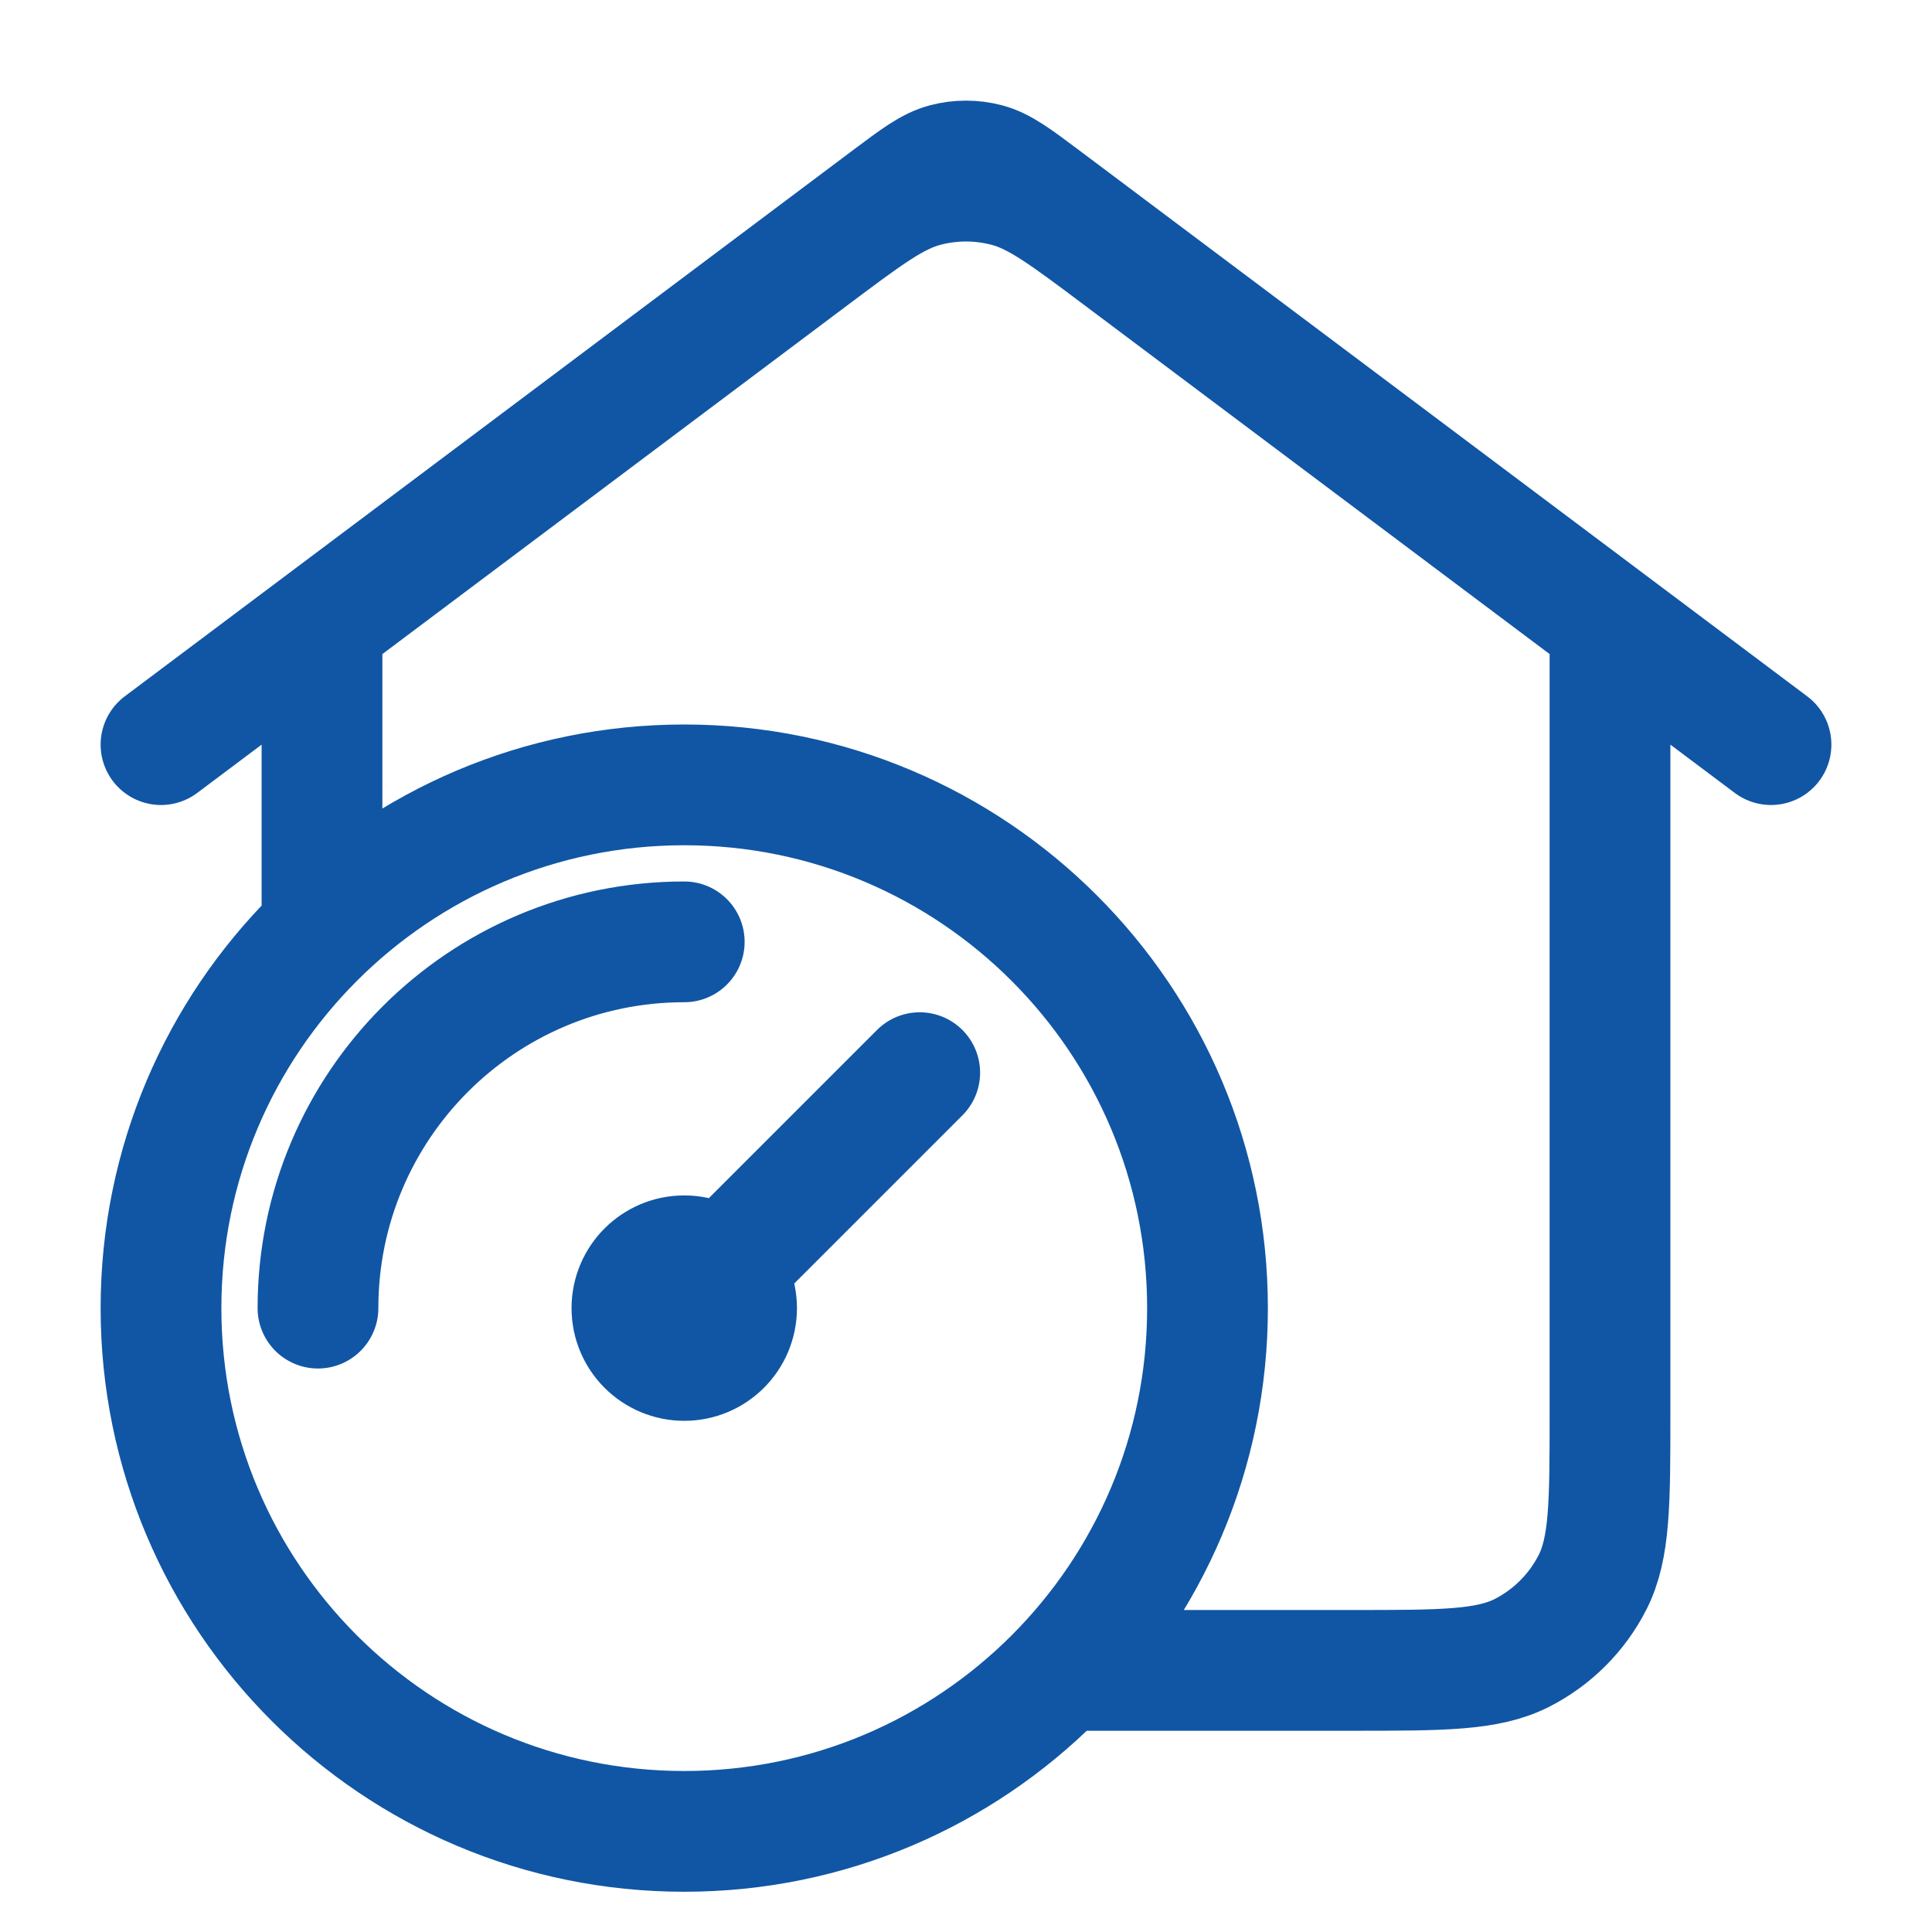
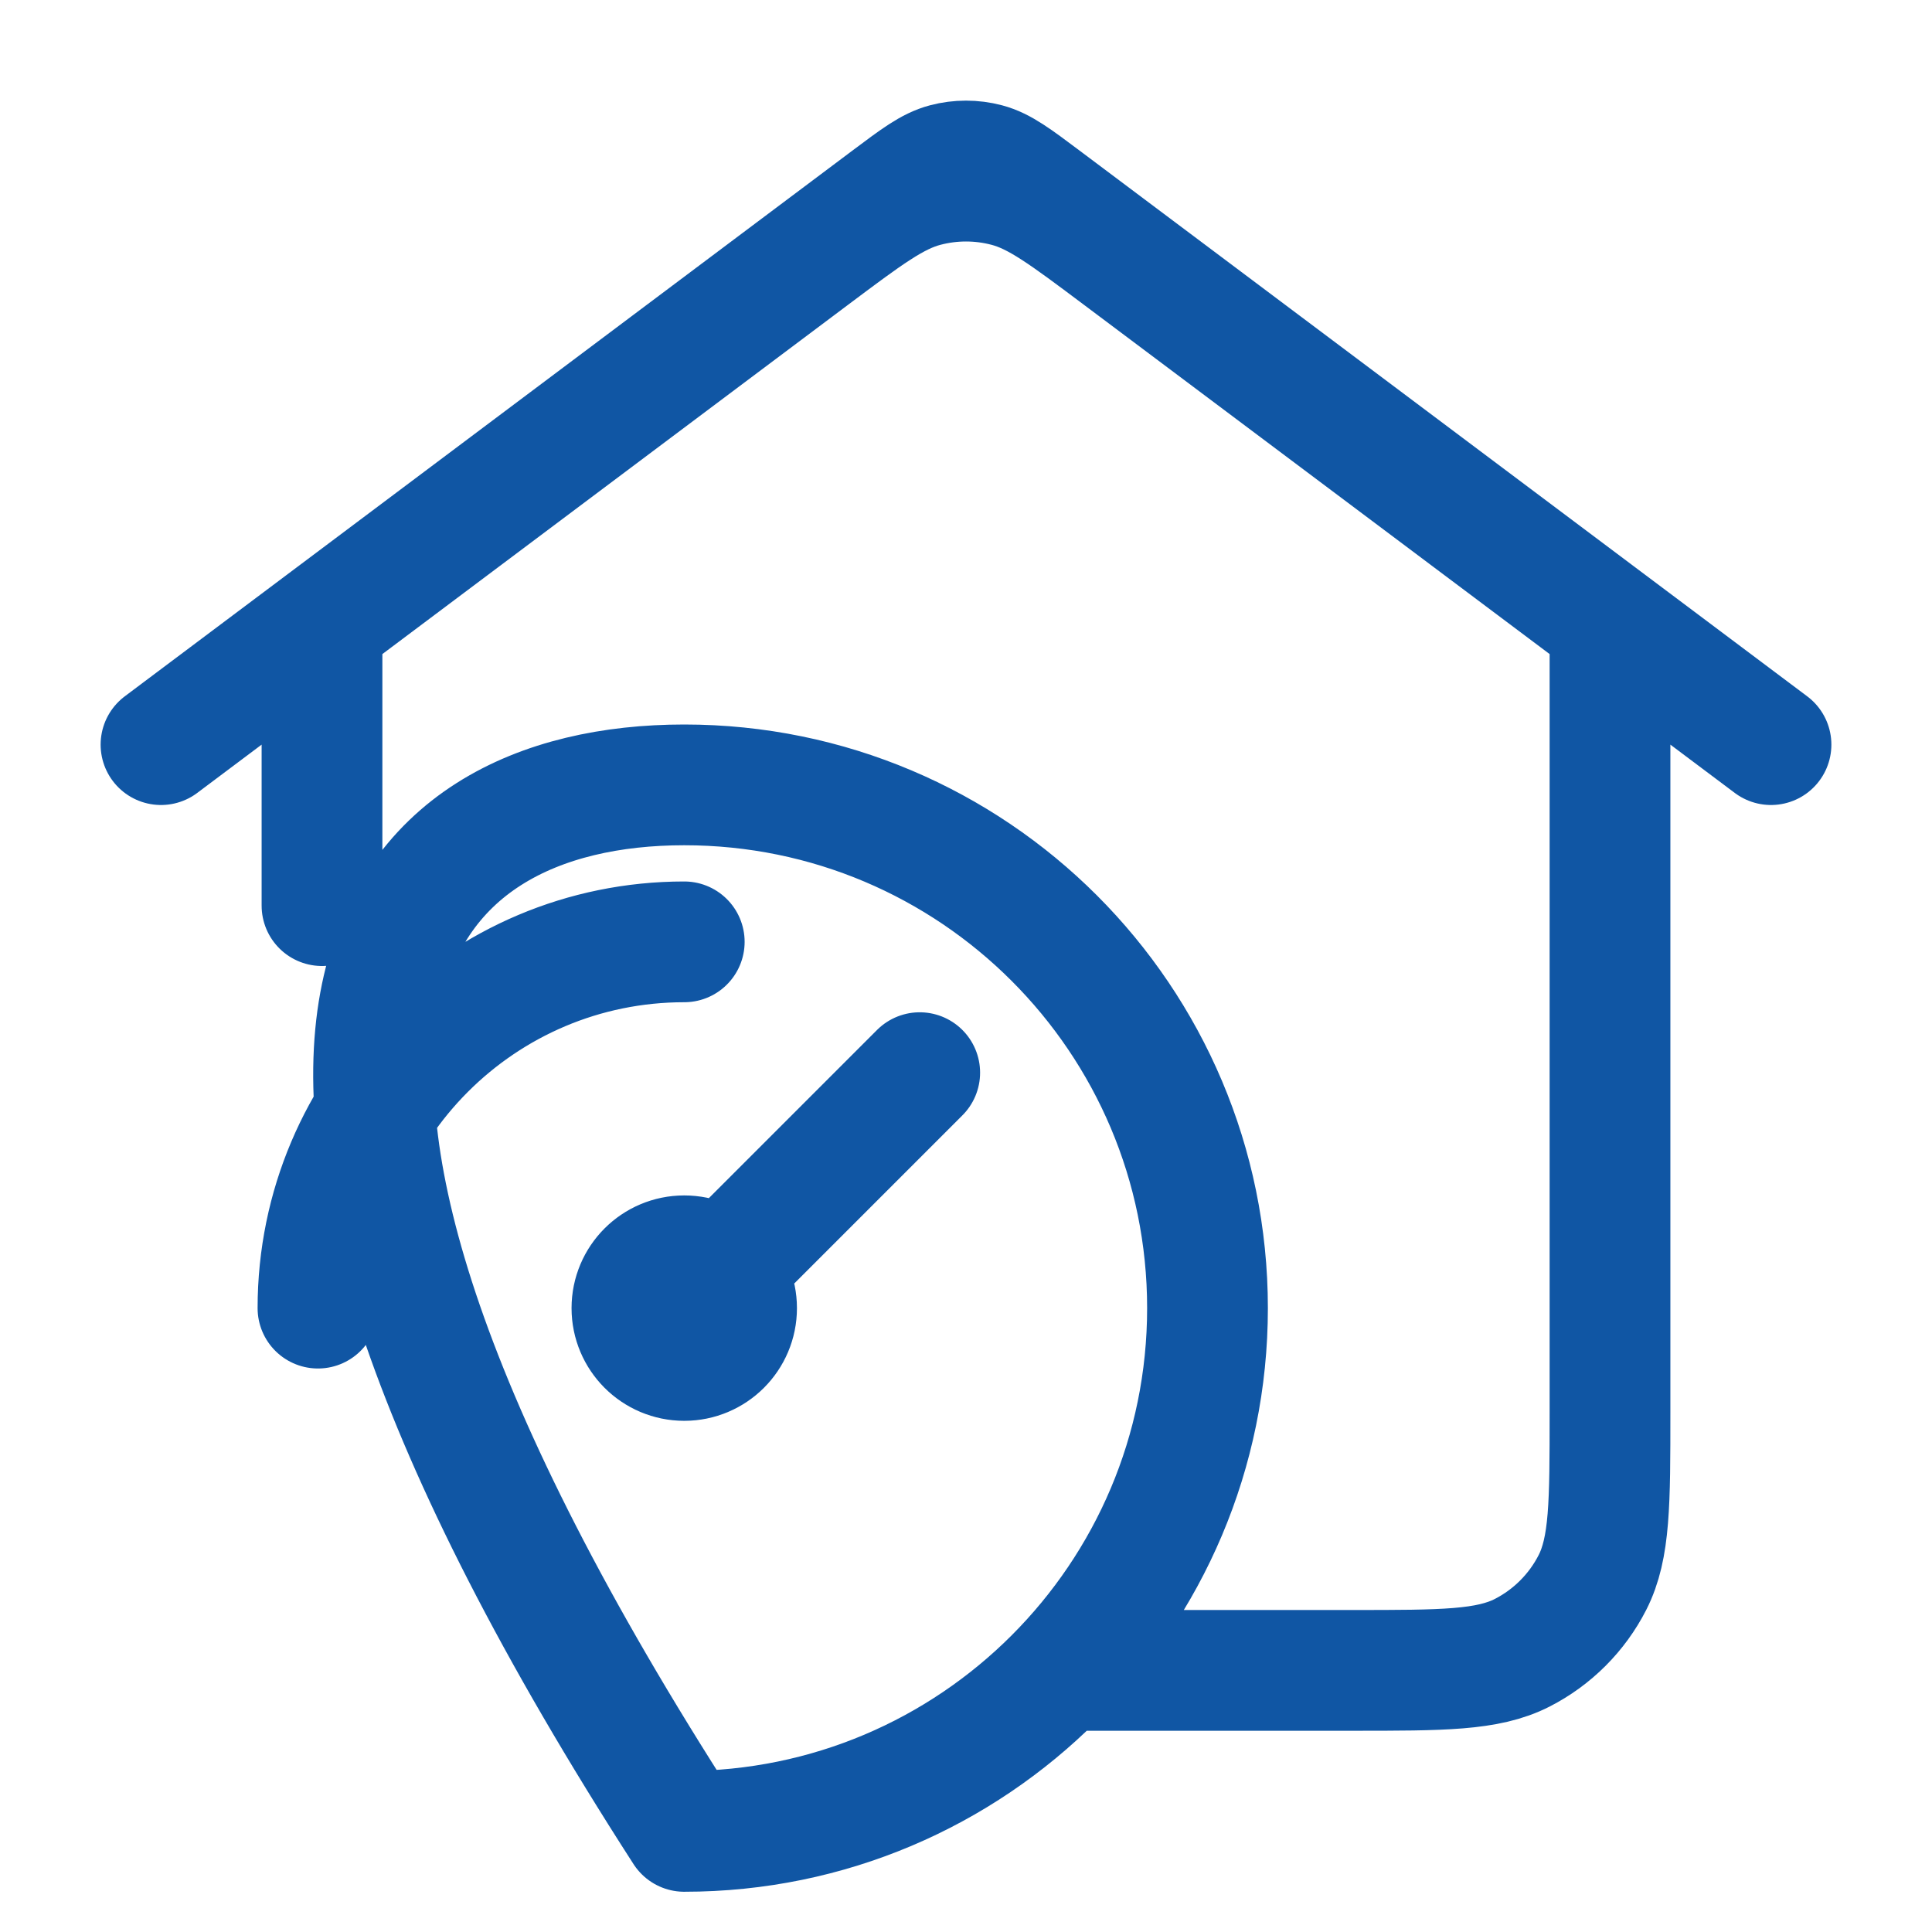
<svg xmlns="http://www.w3.org/2000/svg" width="24" height="24" viewBox="0 0 24 24" fill="none">
-   <path d="M13.5 20.75H16.8C17.92 20.75 18.48 20.75 18.908 20.532C19.284 20.34 19.59 20.034 19.782 19.658C20 19.23 20 18.67 20 17.55V7.75M20 7.75L13.92 3.19M20 7.75L22 9.25M13.92 3.19C13.232 2.674 12.887 2.415 12.509 2.316C12.175 2.228 11.825 2.228 11.491 2.316C11.113 2.415 10.768 2.674 10.08 3.19M13.92 3.19L12.96 2.47C12.616 2.212 12.444 2.083 12.255 2.033C12.088 1.989 11.912 1.989 11.745 2.033C11.556 2.083 11.384 2.212 11.04 2.47L10.08 3.19M10.08 3.19L4 7.75M4 7.75L2 9.25M4 7.75L4 11.25M3.95 16.25C3.95 13.737 5.987 11.7 8.5 11.7M11.425 13.325L8.5 16.25M15 16.25C15 19.84 12.09 22.75 8.5 22.75C4.91 22.75 2 19.84 2 16.25C2 12.66 4.91 9.75 8.5 9.75C12.09 9.75 15 12.66 15 16.25ZM9.15 16.25C9.15 16.609 8.859 16.9 8.5 16.9C8.141 16.9 7.85 16.609 7.85 16.25C7.85 15.891 8.141 15.6 8.5 15.6C8.859 15.6 9.15 15.891 9.15 16.25Z" stroke="#1056A4" stroke-width="1.5" stroke-linecap="round" stroke-linejoin="round" />
+   <path d="M13.5 20.75H16.8C17.92 20.75 18.48 20.75 18.908 20.532C19.284 20.34 19.59 20.034 19.782 19.658C20 19.23 20 18.67 20 17.55V7.75M20 7.75L13.92 3.19M20 7.75L22 9.25M13.92 3.19C13.232 2.674 12.887 2.415 12.509 2.316C12.175 2.228 11.825 2.228 11.491 2.316C11.113 2.415 10.768 2.674 10.08 3.19M13.92 3.19L12.96 2.47C12.616 2.212 12.444 2.083 12.255 2.033C12.088 1.989 11.912 1.989 11.745 2.033C11.556 2.083 11.384 2.212 11.04 2.47L10.08 3.19M10.08 3.19L4 7.75M4 7.75L2 9.25M4 7.75L4 11.25M3.95 16.25C3.95 13.737 5.987 11.7 8.5 11.7M11.425 13.325L8.5 16.25M15 16.25C15 19.84 12.09 22.75 8.5 22.75C2 12.66 4.91 9.75 8.5 9.75C12.09 9.75 15 12.66 15 16.25ZM9.15 16.25C9.15 16.609 8.859 16.9 8.5 16.9C8.141 16.9 7.85 16.609 7.85 16.25C7.85 15.891 8.141 15.6 8.5 15.6C8.859 15.6 9.15 15.891 9.15 16.25Z" stroke="#1056A4" stroke-width="1.5" stroke-linecap="round" stroke-linejoin="round" />
</svg>